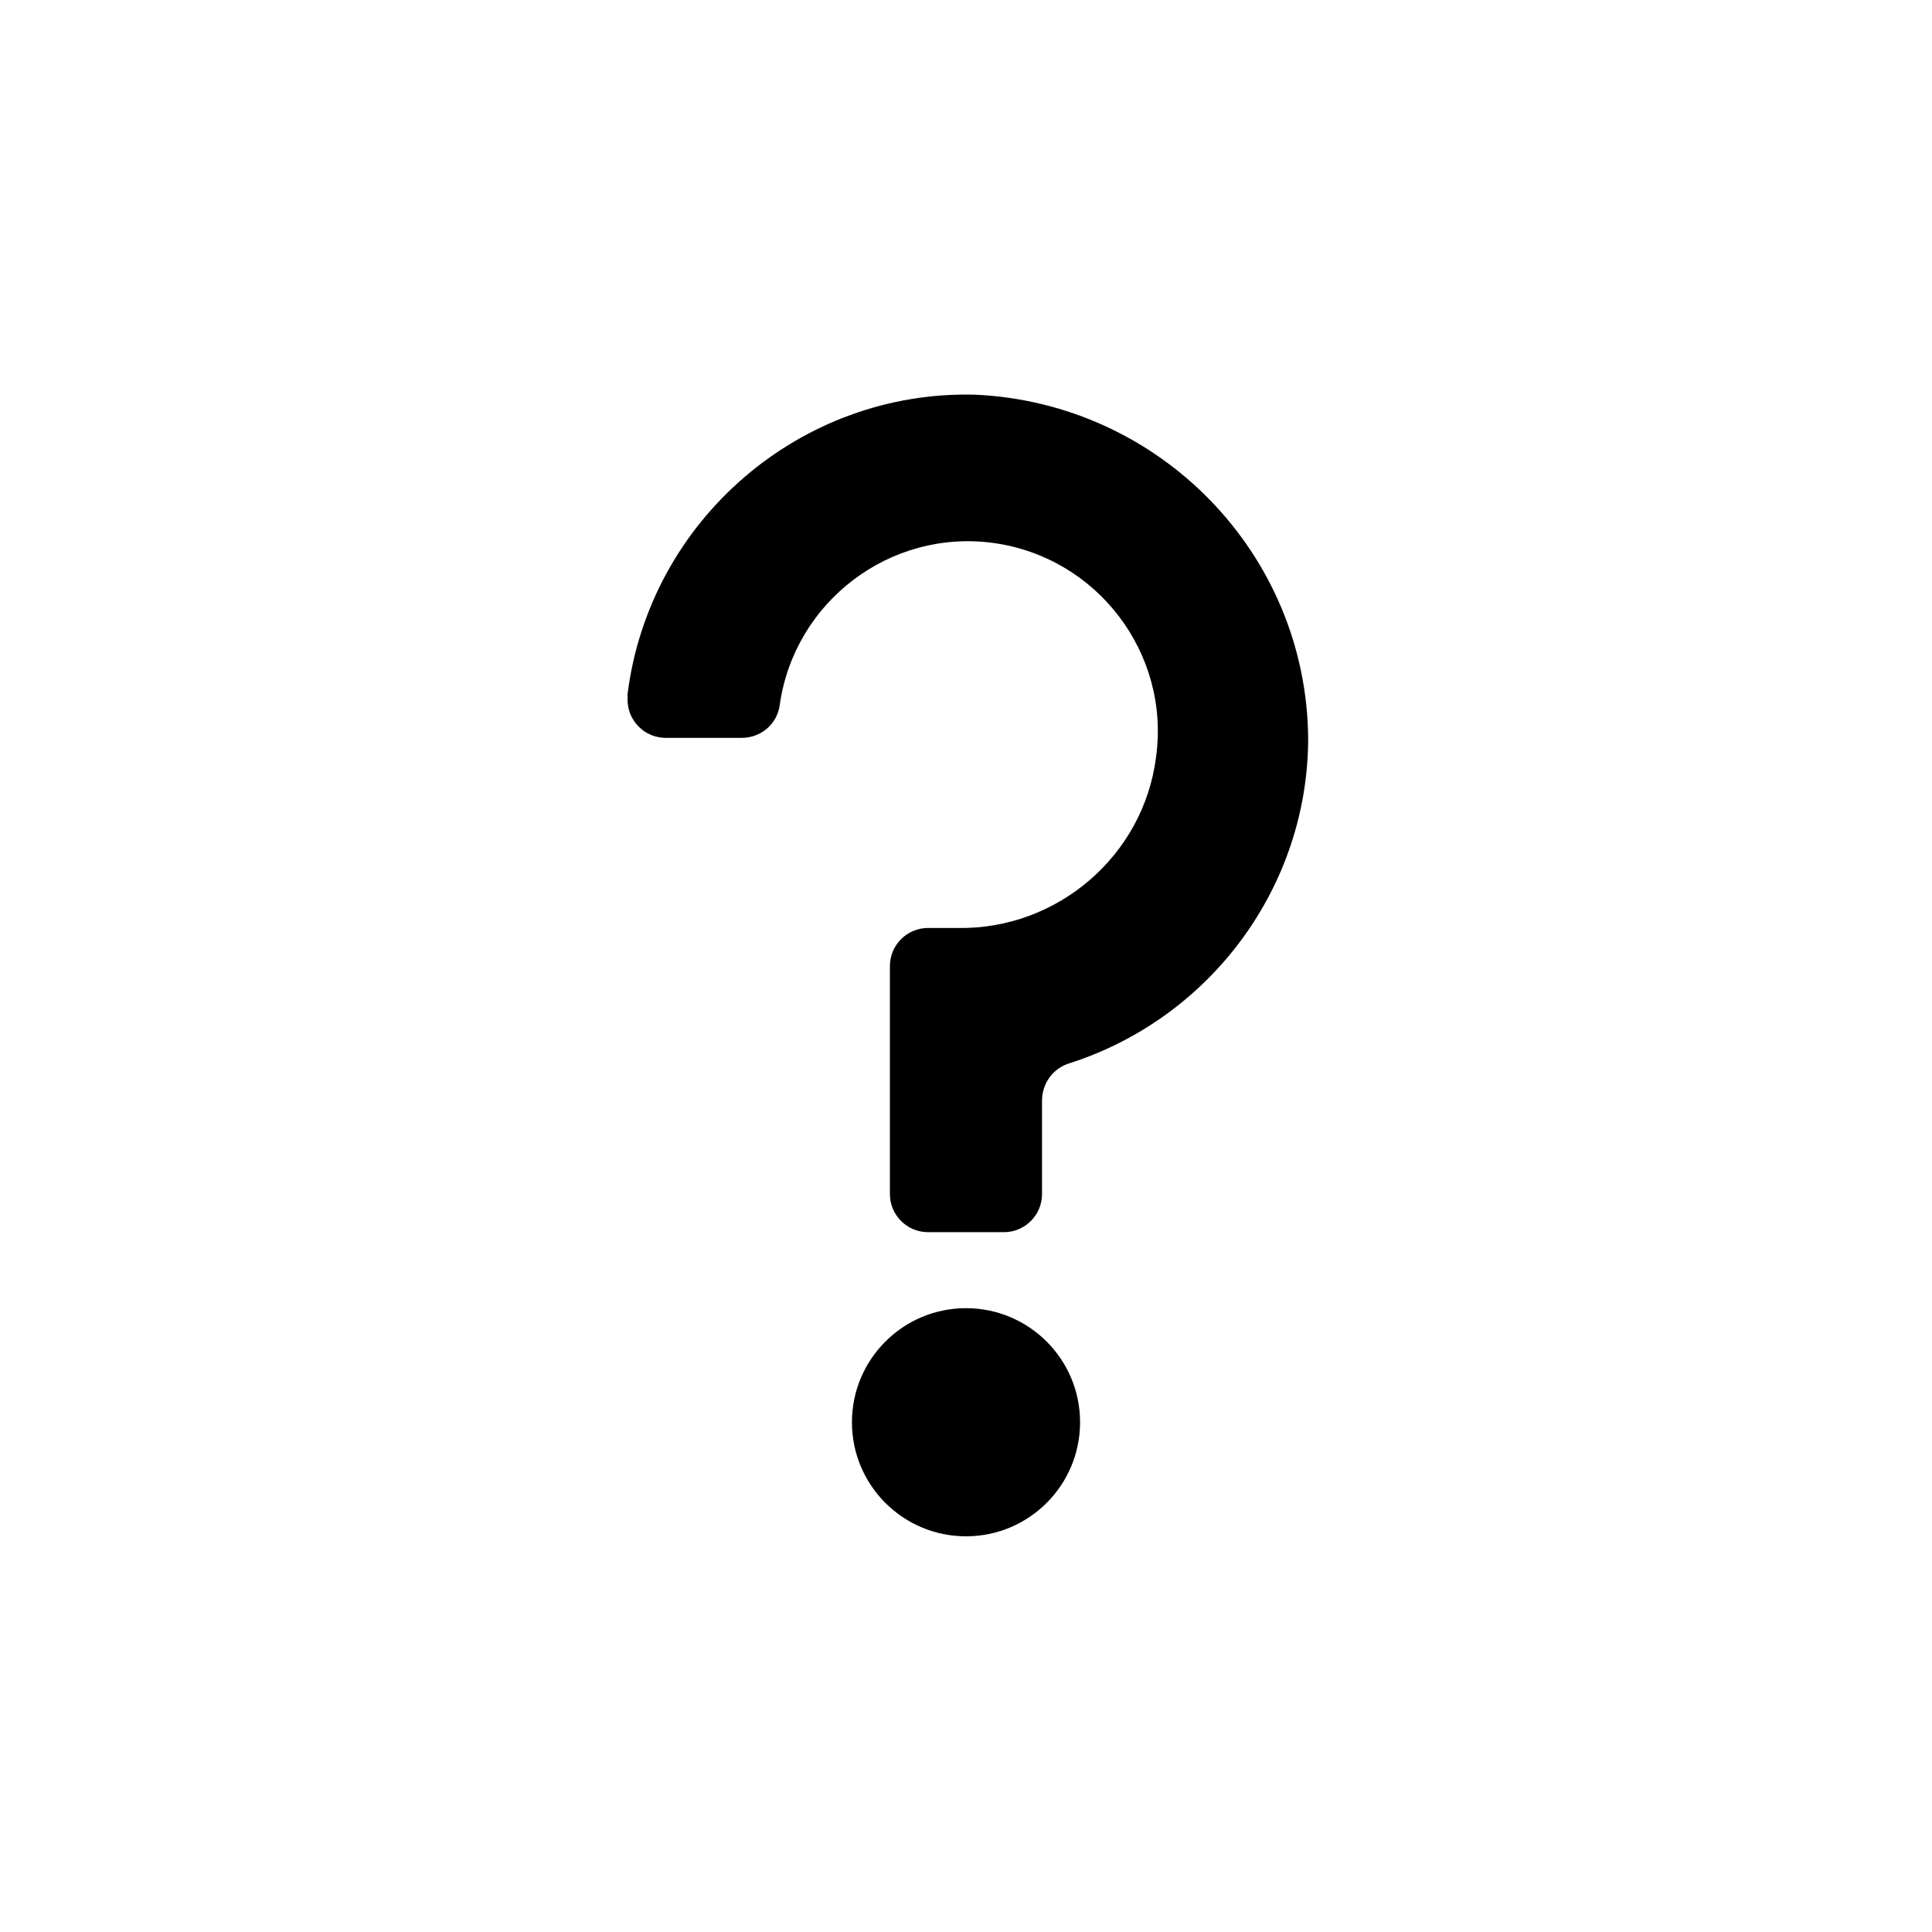
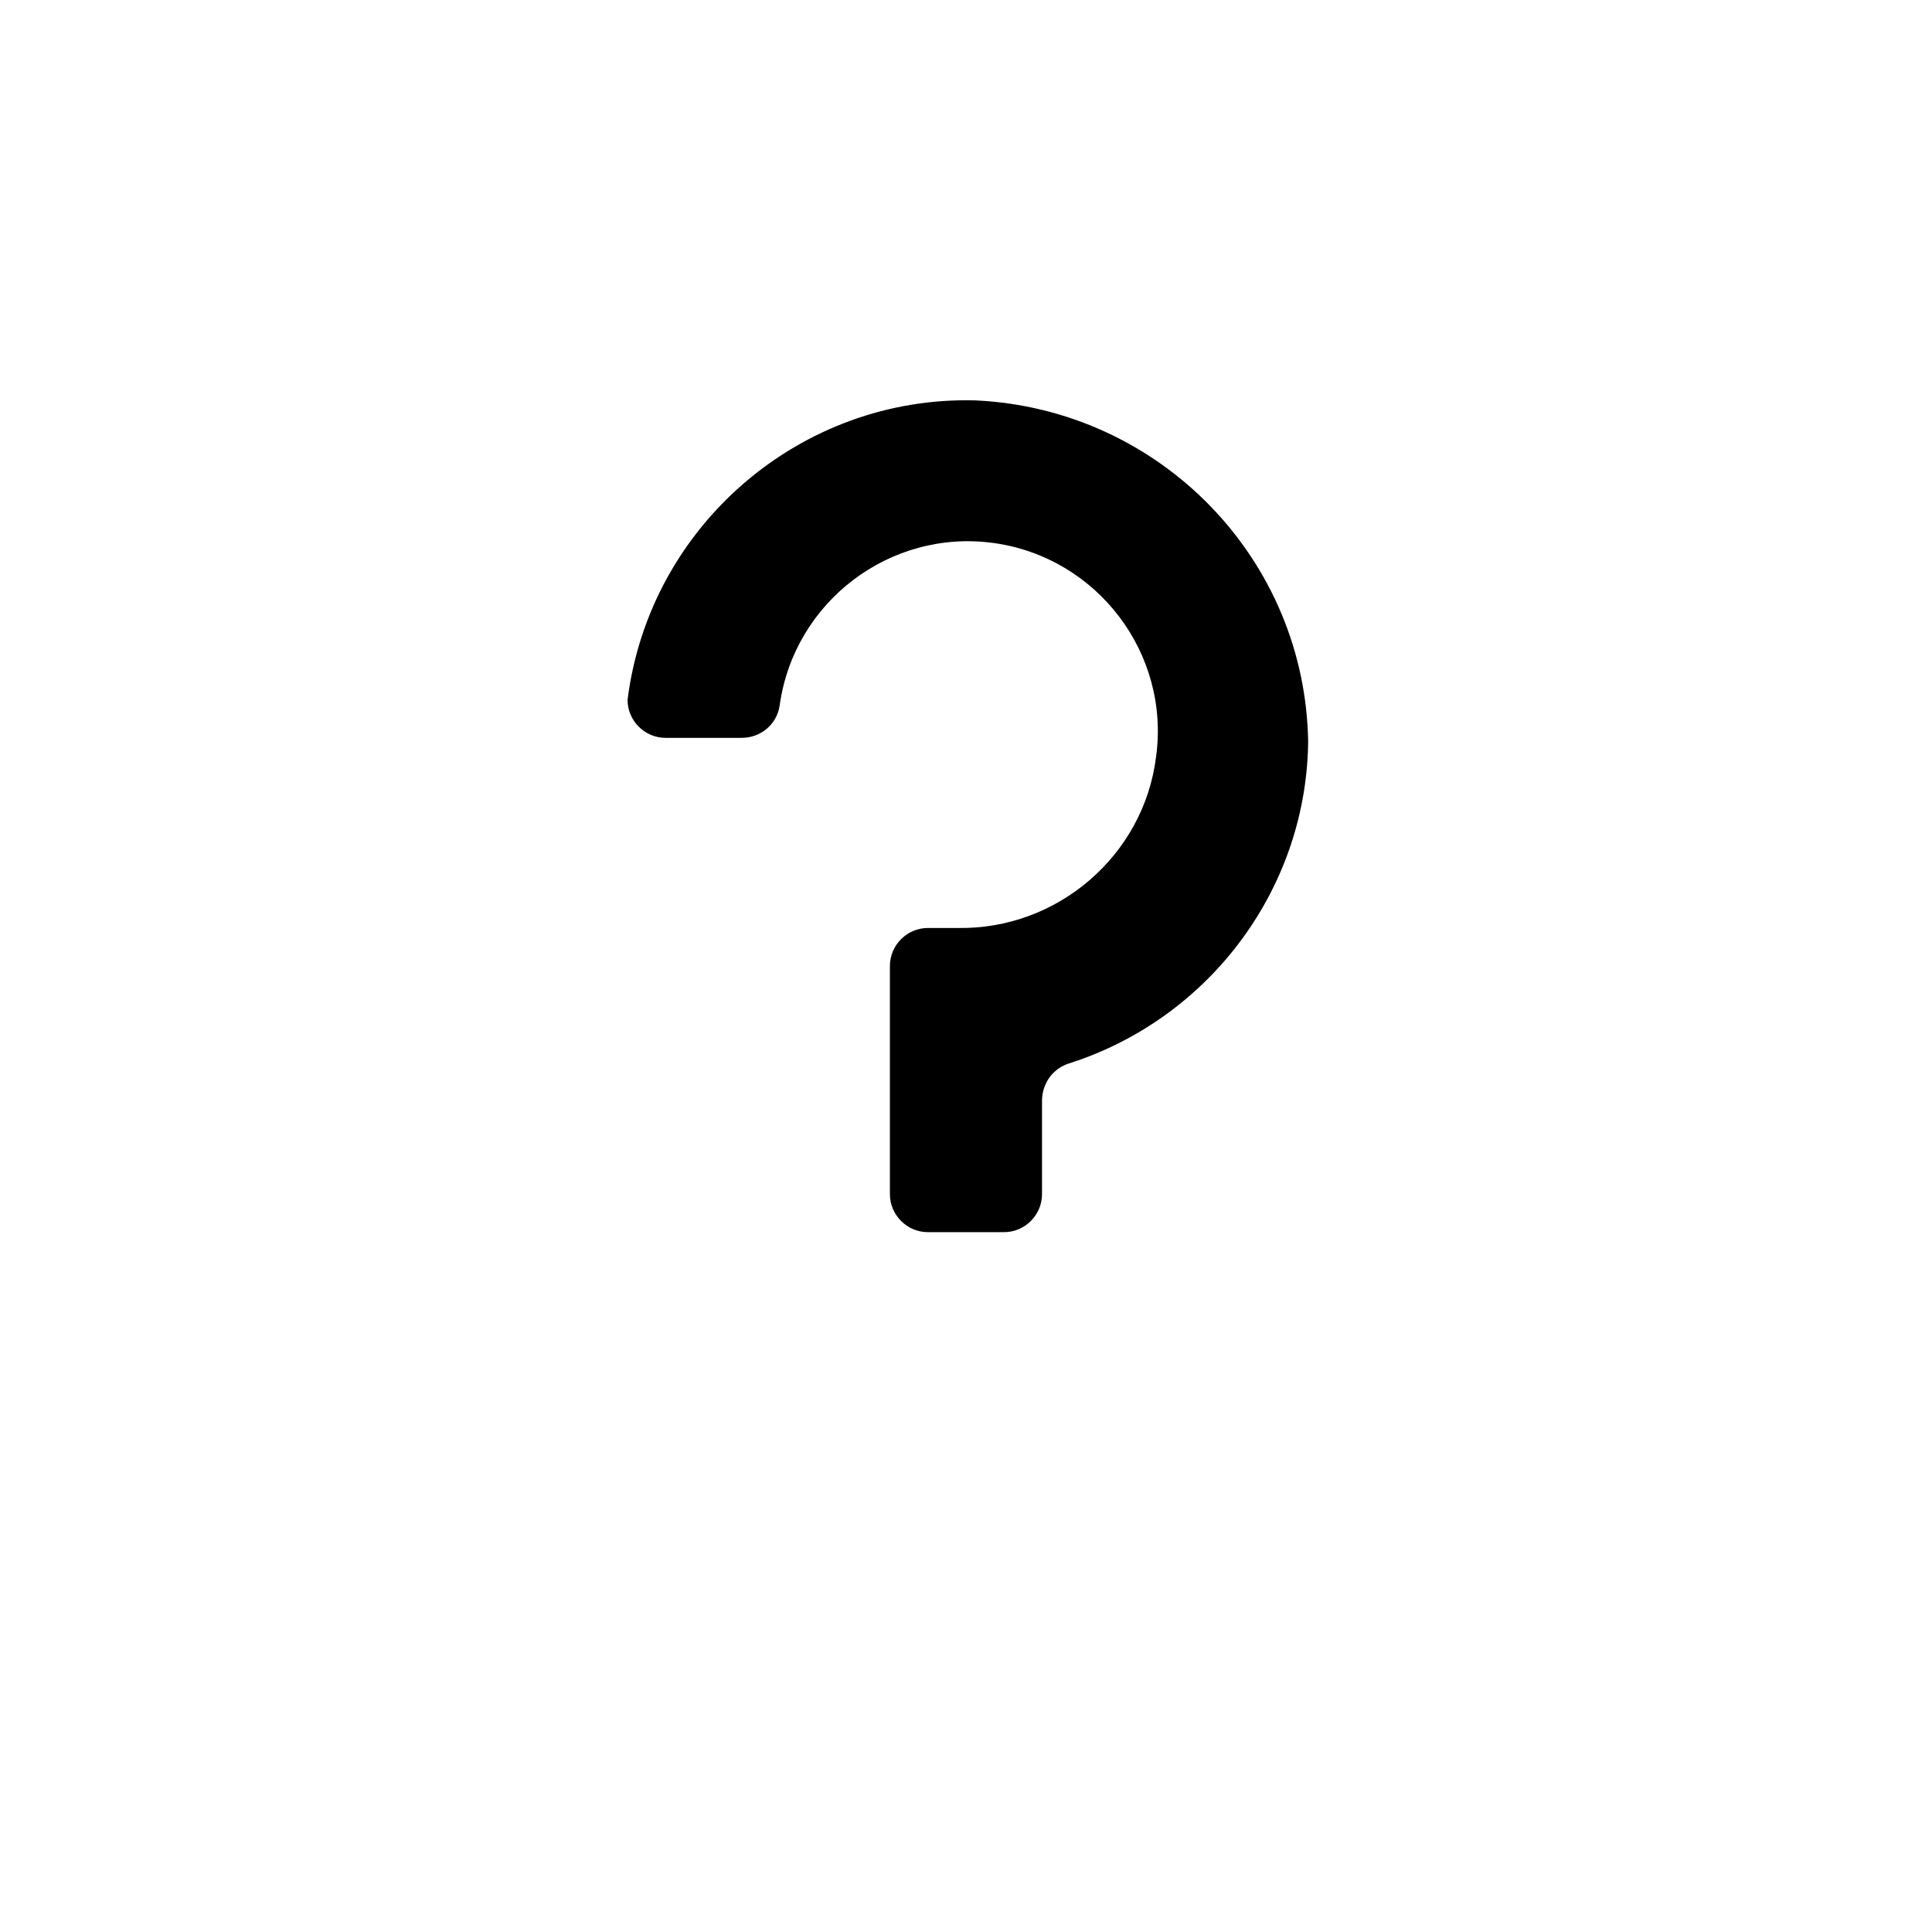
<svg xmlns="http://www.w3.org/2000/svg" fill="#000000" width="800px" height="800px" version="1.1" viewBox="144 144 512 512">
  <g>
-     <path d="m430.23 520.91c0 16.695-13.535 30.227-30.227 30.227-16.695 0-30.23-13.531-30.23-30.227 0-16.695 13.535-30.23 30.23-30.23 16.691 0 30.227 13.535 30.227 30.23" />
-     <path d="m490.68 339.54c0 39.297-25.695 74.059-62.977 86.152-4.535 1.258-7.559 5.289-7.559 10.078v24.688c0 5.543-4.535 10.078-10.078 10.078h-20.152c-5.543 0-10.078-4.535-10.078-10.078v-60.457c0-5.543 4.535-10.078 10.078-10.078h7.809c26.449 0.504 49.375-19.145 52.648-45.344 3.777-27.457-15.617-52.898-43.074-56.68-27.457-3.777-52.898 15.617-56.68 43.074-0.754 5.039-5.039 8.566-10.078 8.566h-20.152c-5.543 0-10.078-4.535-10.078-10.078v-1.512c5.793-46.098 45.848-80.609 92.195-79.352 48.879 2.269 87.672 42.07 88.176 90.941z" />
+     <path d="m490.68 339.54c0 39.297-25.695 74.059-62.977 86.152-4.535 1.258-7.559 5.289-7.559 10.078v24.688c0 5.543-4.535 10.078-10.078 10.078h-20.152c-5.543 0-10.078-4.535-10.078-10.078v-60.457c0-5.543 4.535-10.078 10.078-10.078h7.809c26.449 0.504 49.375-19.145 52.648-45.344 3.777-27.457-15.617-52.898-43.074-56.68-27.457-3.777-52.898 15.617-56.68 43.074-0.754 5.039-5.039 8.566-10.078 8.566h-20.152c-5.543 0-10.078-4.535-10.078-10.078c5.793-46.098 45.848-80.609 92.195-79.352 48.879 2.269 87.672 42.07 88.176 90.941z" />
  </g>
</svg>